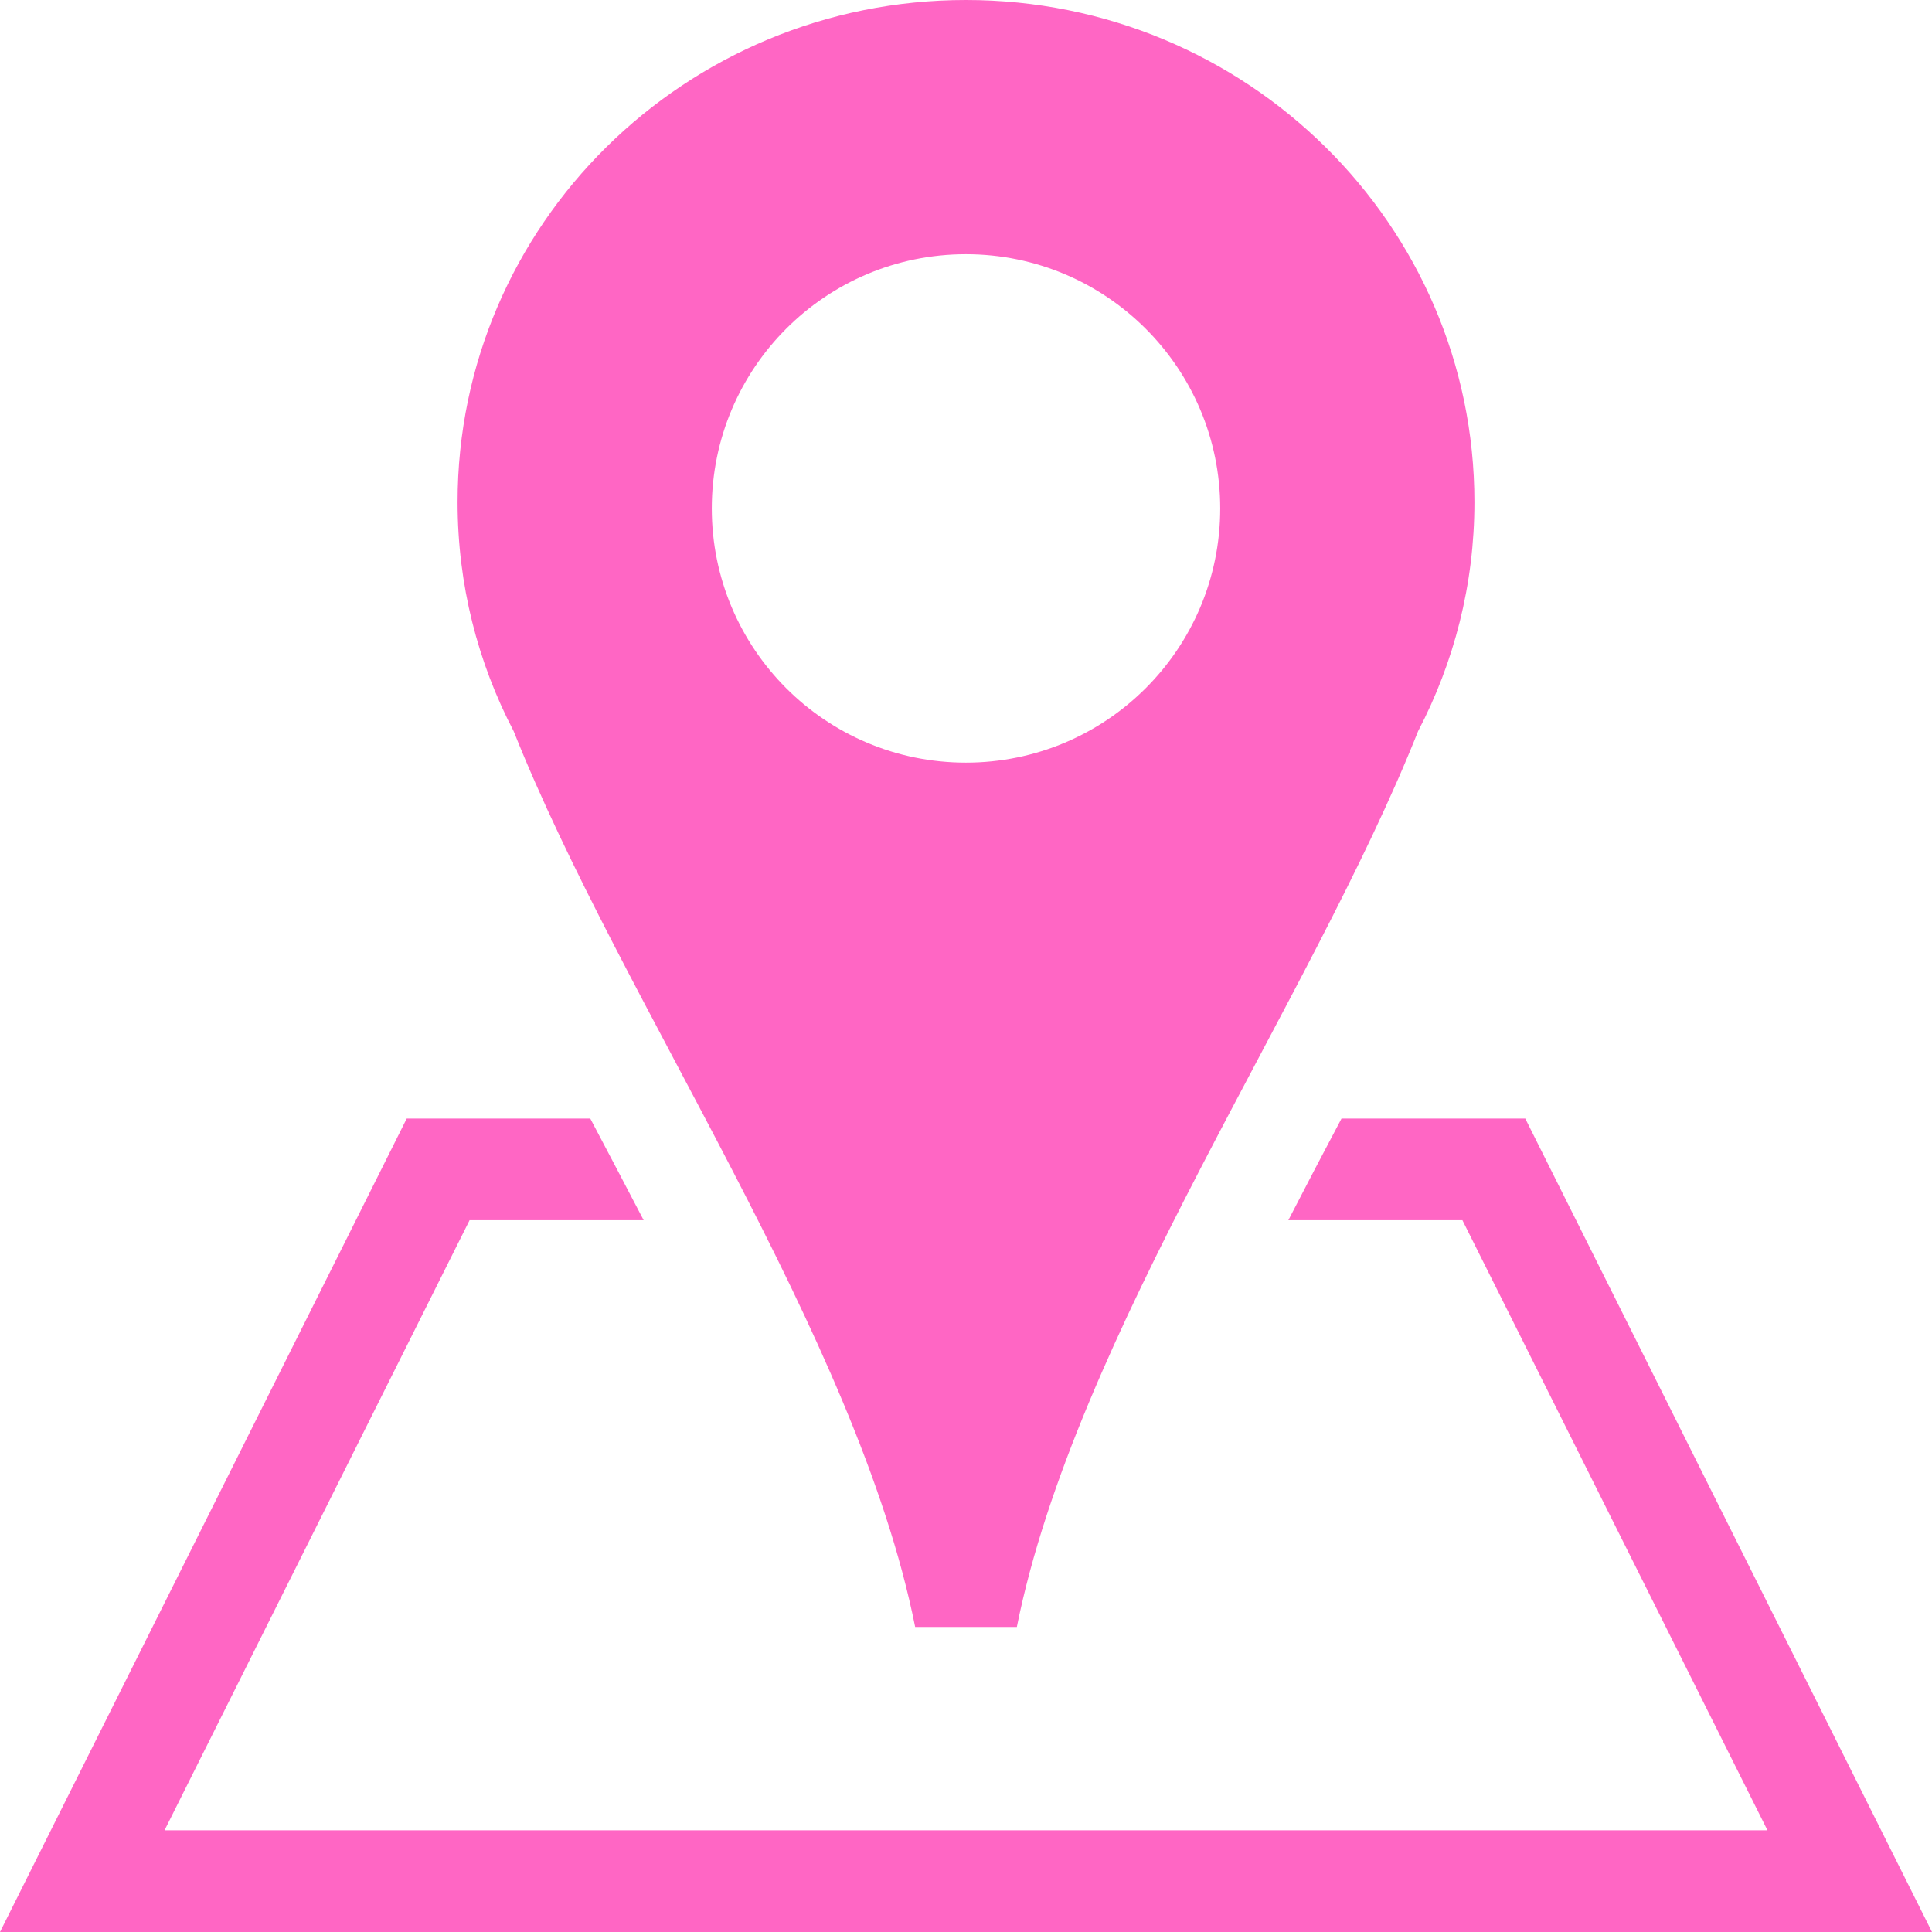
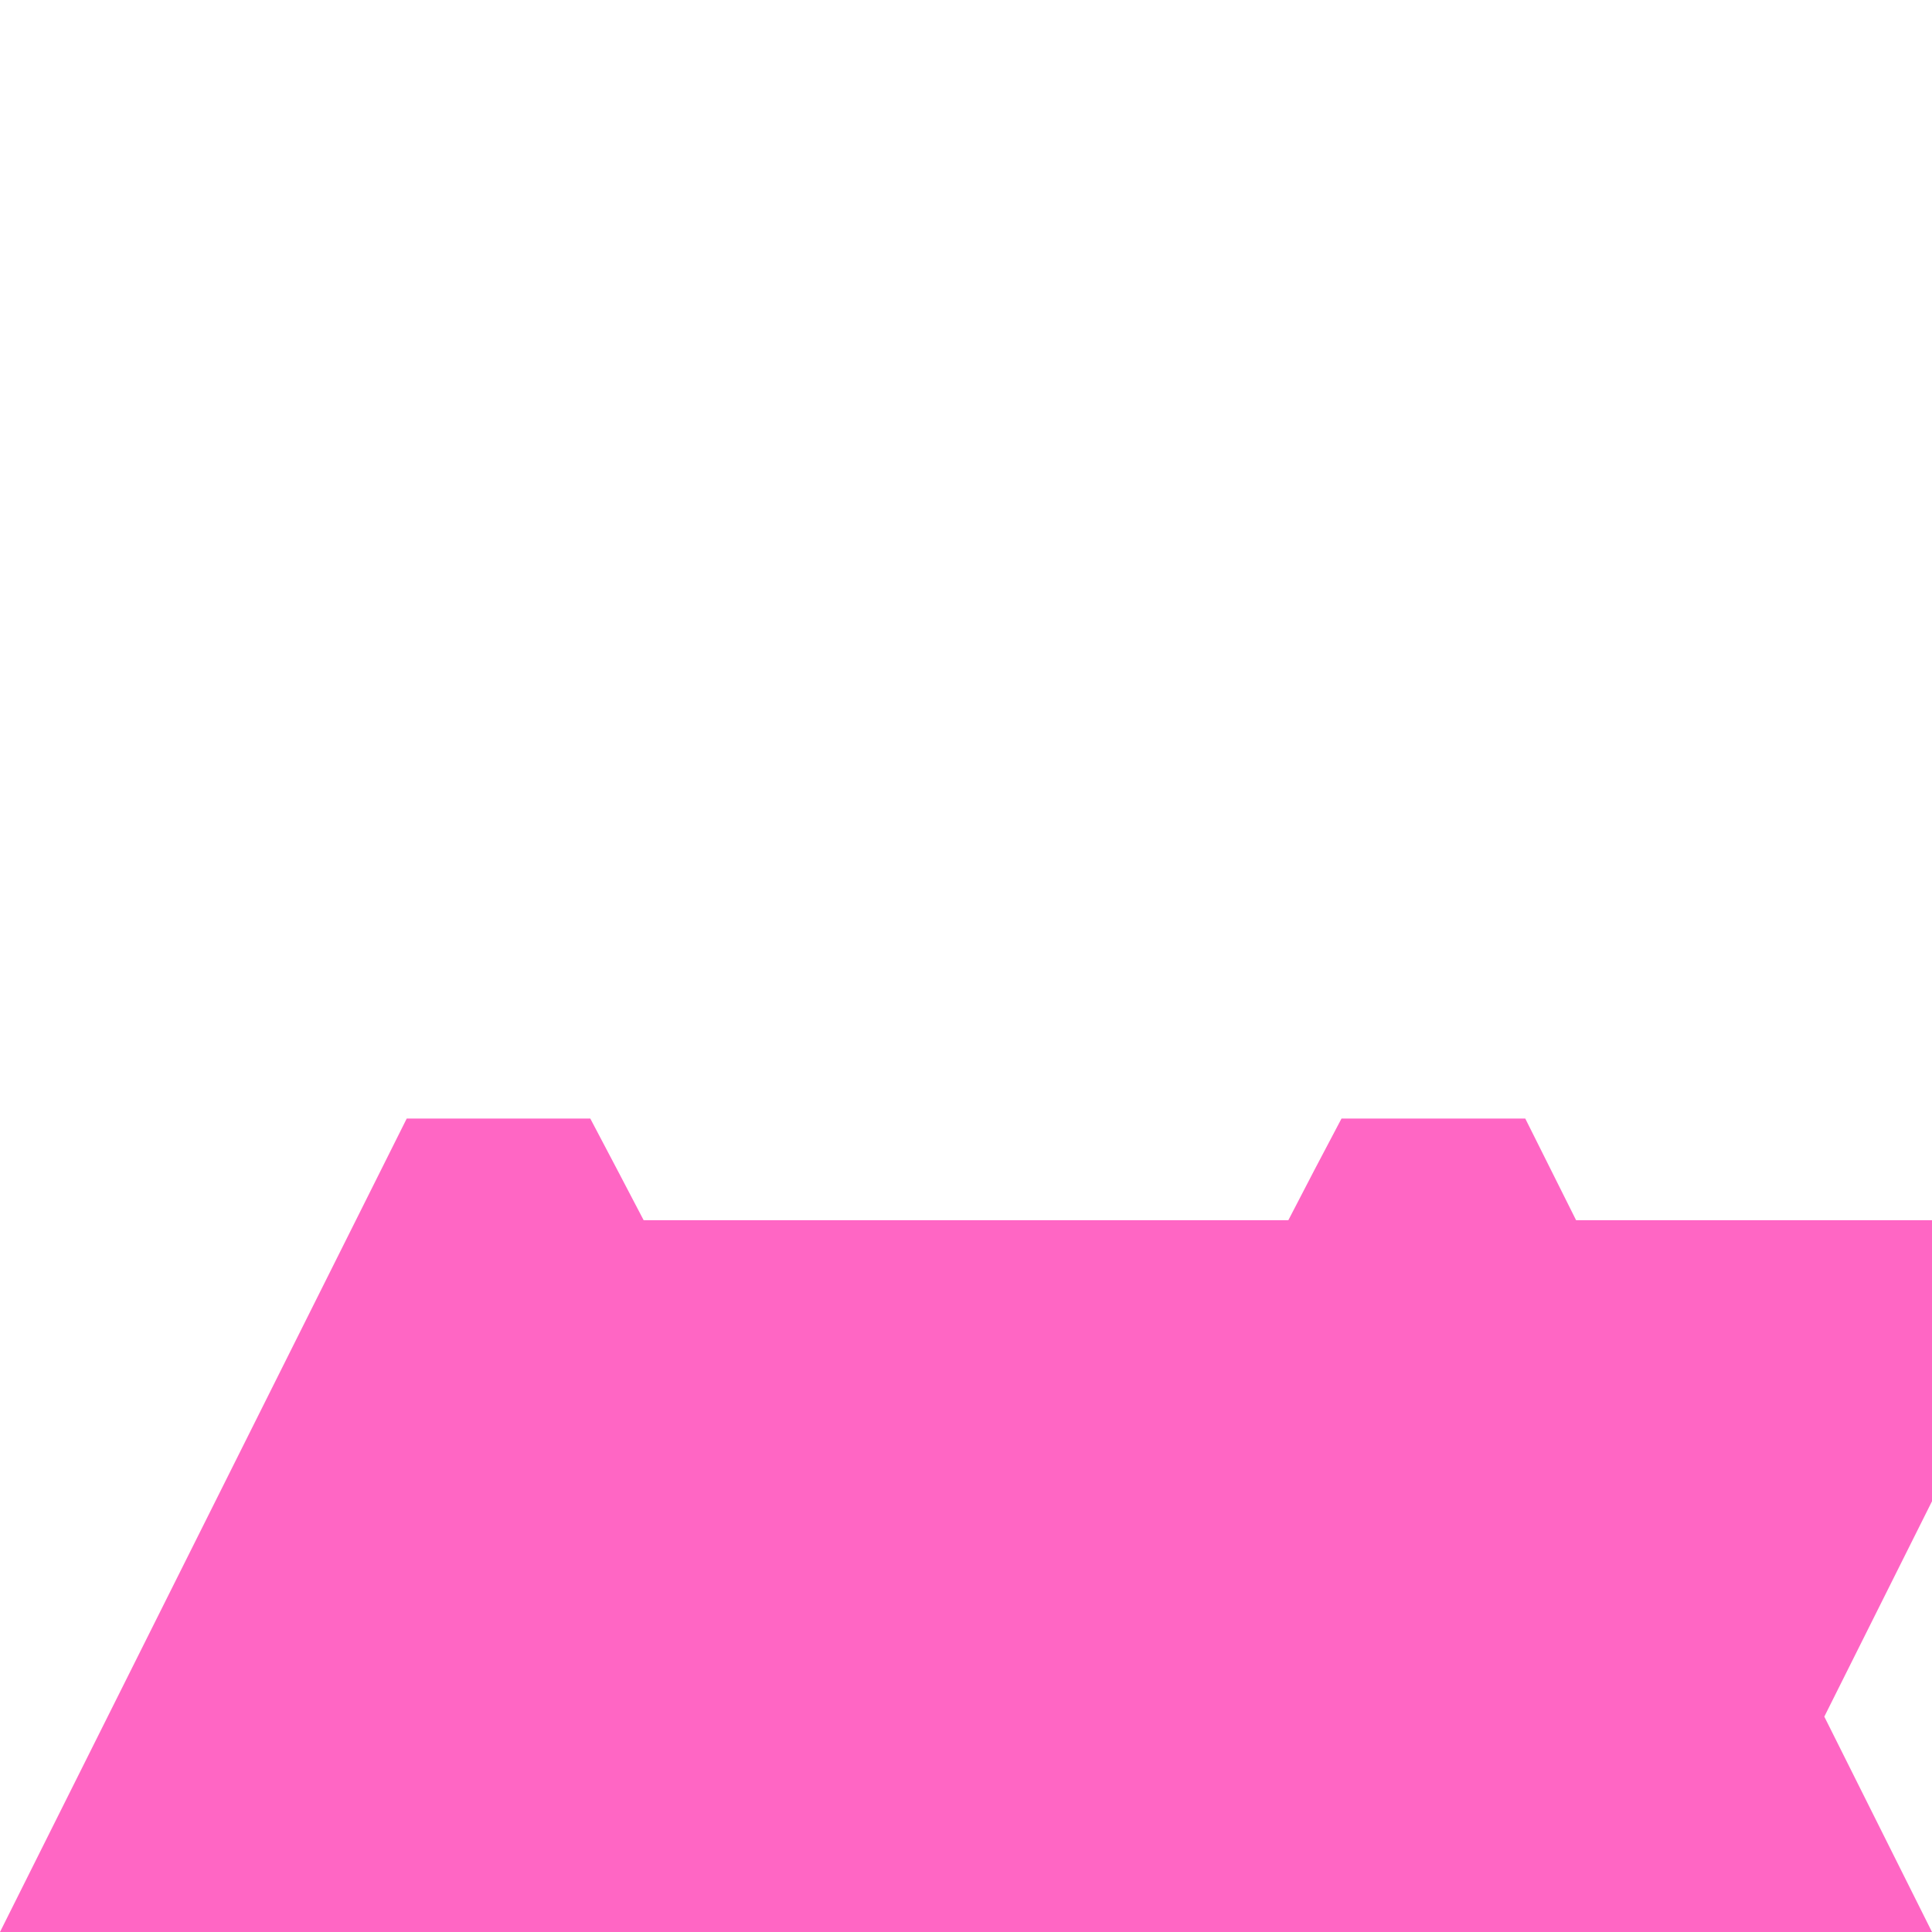
<svg xmlns="http://www.w3.org/2000/svg" fill="#ff66c4" height="19" preserveAspectRatio="xMidYMid meet" version="1" viewBox="0.0 0.0 19.0 19.0" width="19" zoomAndPan="magnify">
  <g id="change1_1">
-     <path d="M0,19h19l-4-8h-1.807c-0.176,0.332-0.351,0.666-0.523,1h1.712l3,6H1.618l3-6H6.33c-0.174-0.334-0.35-0.668-0.525-1H4L0,19z" fill="inherit" />
-     <path d="M10,16c0.574-2.863,2.894-6.16,3.946-8.809C14.299,6.516,14.5,5.75,14.5,4.938C14.5,2.209,12.26,0,9.499,0 C6.738,0,4.5,2.209,4.5,4.938c0,0.813,0.199,1.578,0.552,2.254C6.104,9.84,8.427,13.137,9,16C9.126,16,9.876,16,10,16z M9.499,2.5 C10.88,2.5,12,3.621,12,5c0,1.381-1.12,2.5-2.501,2.5C8.118,7.5,7,6.381,7,5C7,3.621,8.118,2.5,9.499,2.5z" fill="inherit" />
+     <path d="M0,19h19l-4-8h-1.807c-0.176,0.332-0.351,0.666-0.523,1h1.712l3,6l3-6H6.33c-0.174-0.334-0.35-0.668-0.525-1H4L0,19z" fill="inherit" />
  </g>
</svg>